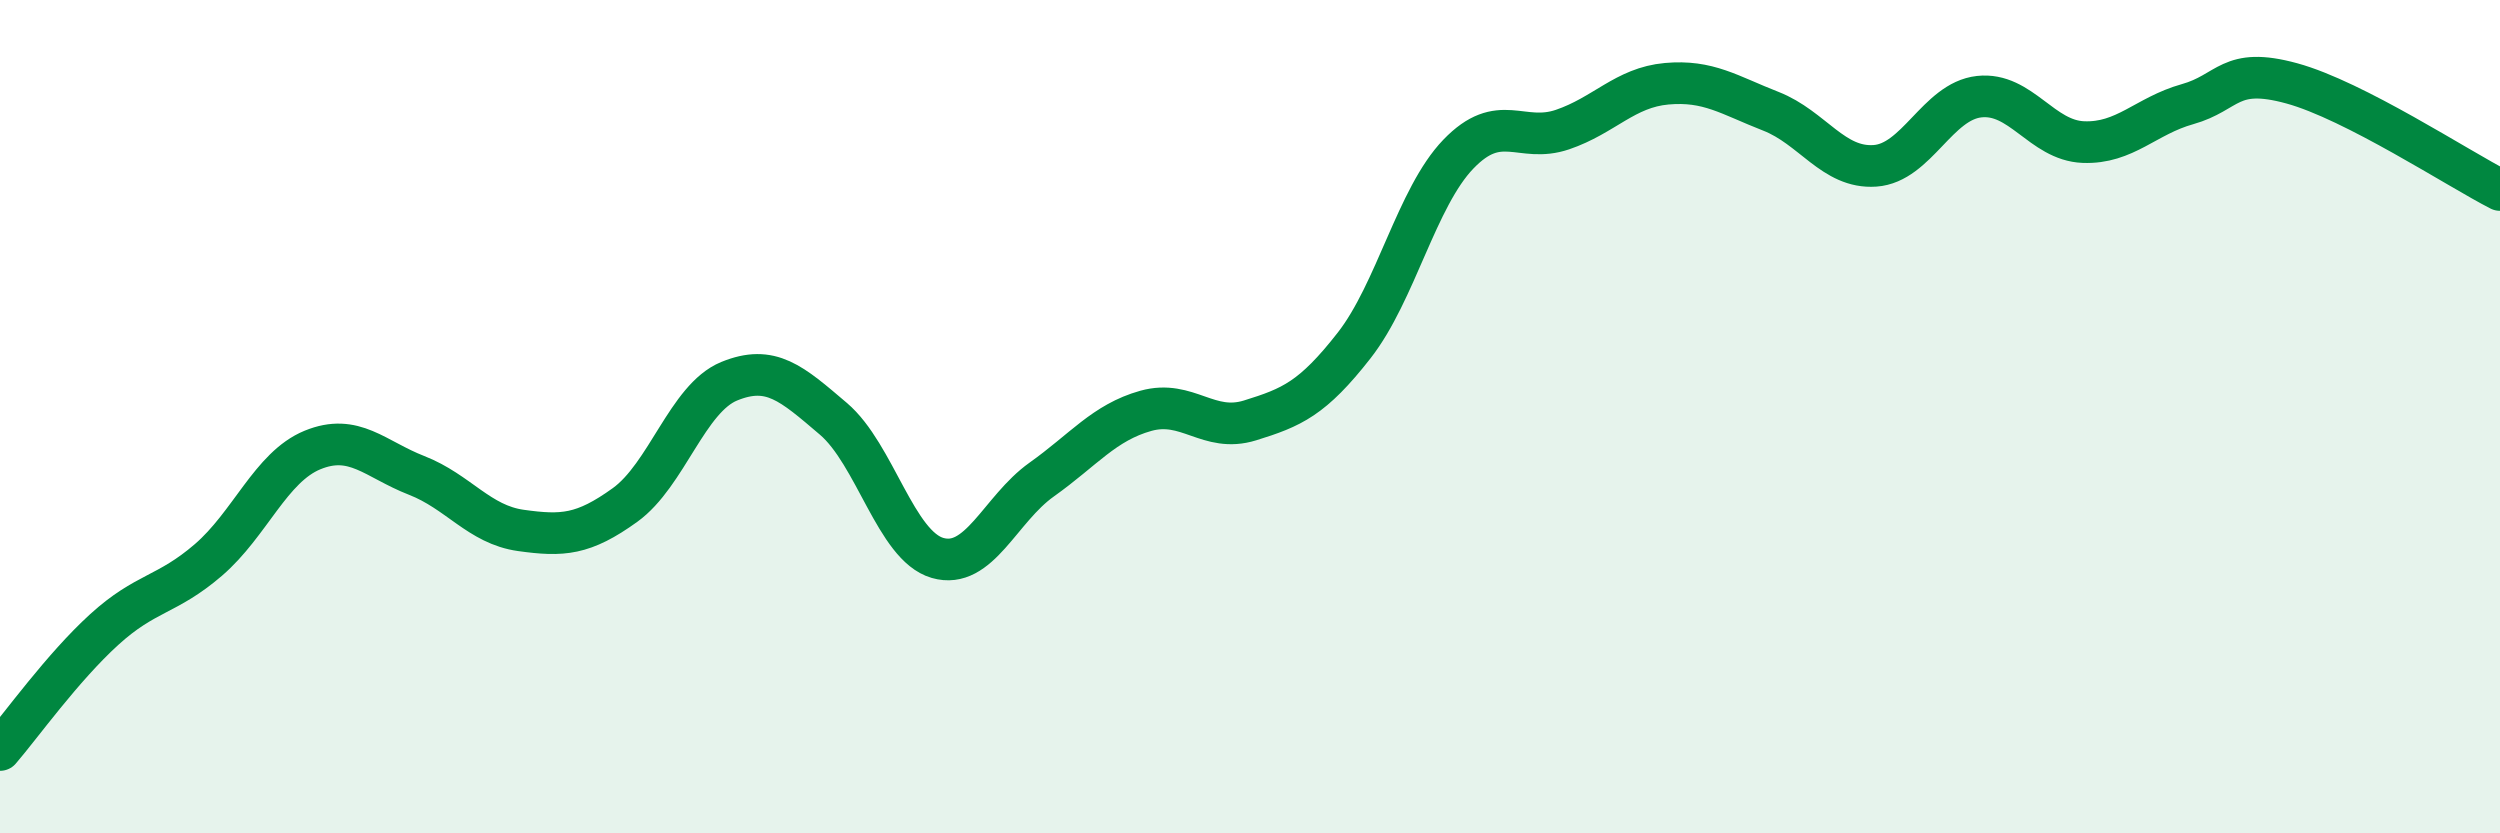
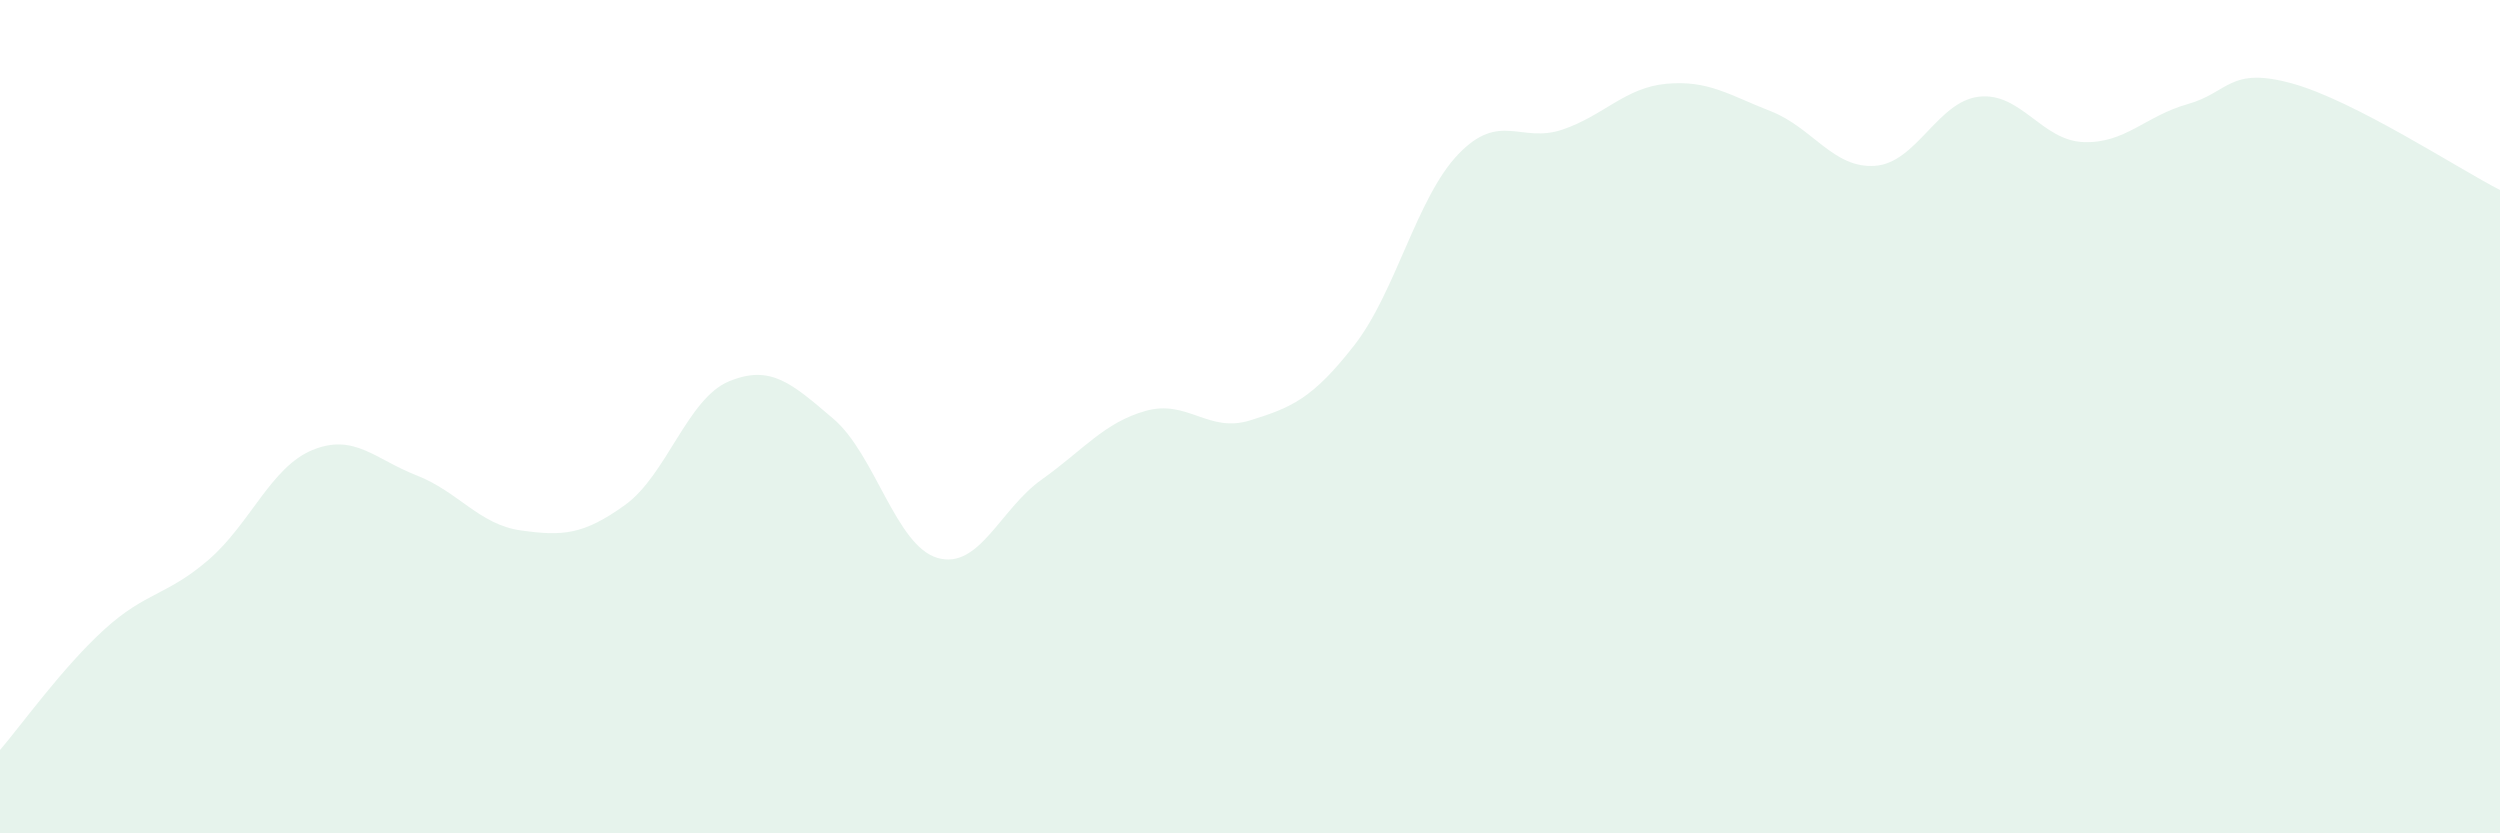
<svg xmlns="http://www.w3.org/2000/svg" width="60" height="20" viewBox="0 0 60 20">
  <path d="M 0,18 C 0.5,17.42 1.5,16.02 2.5,15.11 C 3.5,14.2 4,14.3 5,13.44 C 6,12.58 6.5,11.21 7.5,10.8 C 8.5,10.39 9,11.02 10,11.41 C 11,11.8 11.5,12.59 12.5,12.73 C 13.5,12.87 14,12.84 15,12.12 C 16,11.4 16.5,9.56 17.5,9.15 C 18.5,8.74 19,9.2 20,10.05 C 21,10.9 21.5,13.1 22.5,13.39 C 23.5,13.68 24,12.22 25,11.51 C 26,10.8 26.5,10.14 27.5,9.86 C 28.5,9.58 29,10.4 30,10.09 C 31,9.78 31.5,9.57 32.5,8.29 C 33.5,7.01 34,4.74 35,3.7 C 36,2.66 36.5,3.45 37.5,3.11 C 38.5,2.77 39,2.1 40,2.01 C 41,1.92 41.5,2.28 42.5,2.67 C 43.5,3.06 44,4.05 45,3.98 C 46,3.91 46.5,2.43 47.5,2.32 C 48.5,2.21 49,3.37 50,3.41 C 51,3.45 51.5,2.78 52.5,2.5 C 53.5,2.22 53.5,1.59 55,2 C 56.5,2.41 59,4.05 60,4.56L60 20L0 20Z" fill="#008740" opacity="0.1" stroke-linecap="round" stroke-linejoin="round" />
-   <path d="M 0,18 C 0.5,17.42 1.5,16.02 2.5,15.11 C 3.5,14.2 4,14.3 5,13.44 C 6,12.58 6.5,11.21 7.5,10.8 C 8.5,10.39 9,11.02 10,11.41 C 11,11.8 11.5,12.59 12.5,12.73 C 13.5,12.87 14,12.84 15,12.12 C 16,11.4 16.5,9.56 17.5,9.15 C 18.5,8.74 19,9.2 20,10.05 C 21,10.9 21.5,13.1 22.5,13.39 C 23.5,13.68 24,12.22 25,11.51 C 26,10.8 26.5,10.14 27.5,9.86 C 28.5,9.58 29,10.4 30,10.09 C 31,9.78 31.5,9.57 32.5,8.29 C 33.5,7.01 34,4.74 35,3.7 C 36,2.66 36.5,3.45 37.5,3.11 C 38.5,2.77 39,2.1 40,2.01 C 41,1.92 41.5,2.28 42.5,2.67 C 43.5,3.06 44,4.05 45,3.98 C 46,3.91 46.5,2.43 47.5,2.32 C 48.5,2.21 49,3.37 50,3.41 C 51,3.45 51.5,2.78 52.5,2.5 C 53.5,2.22 53.5,1.59 55,2 C 56.5,2.41 59,4.05 60,4.56" stroke="#008740" stroke-width="1" fill="none" stroke-linecap="round" stroke-linejoin="round" />
</svg>